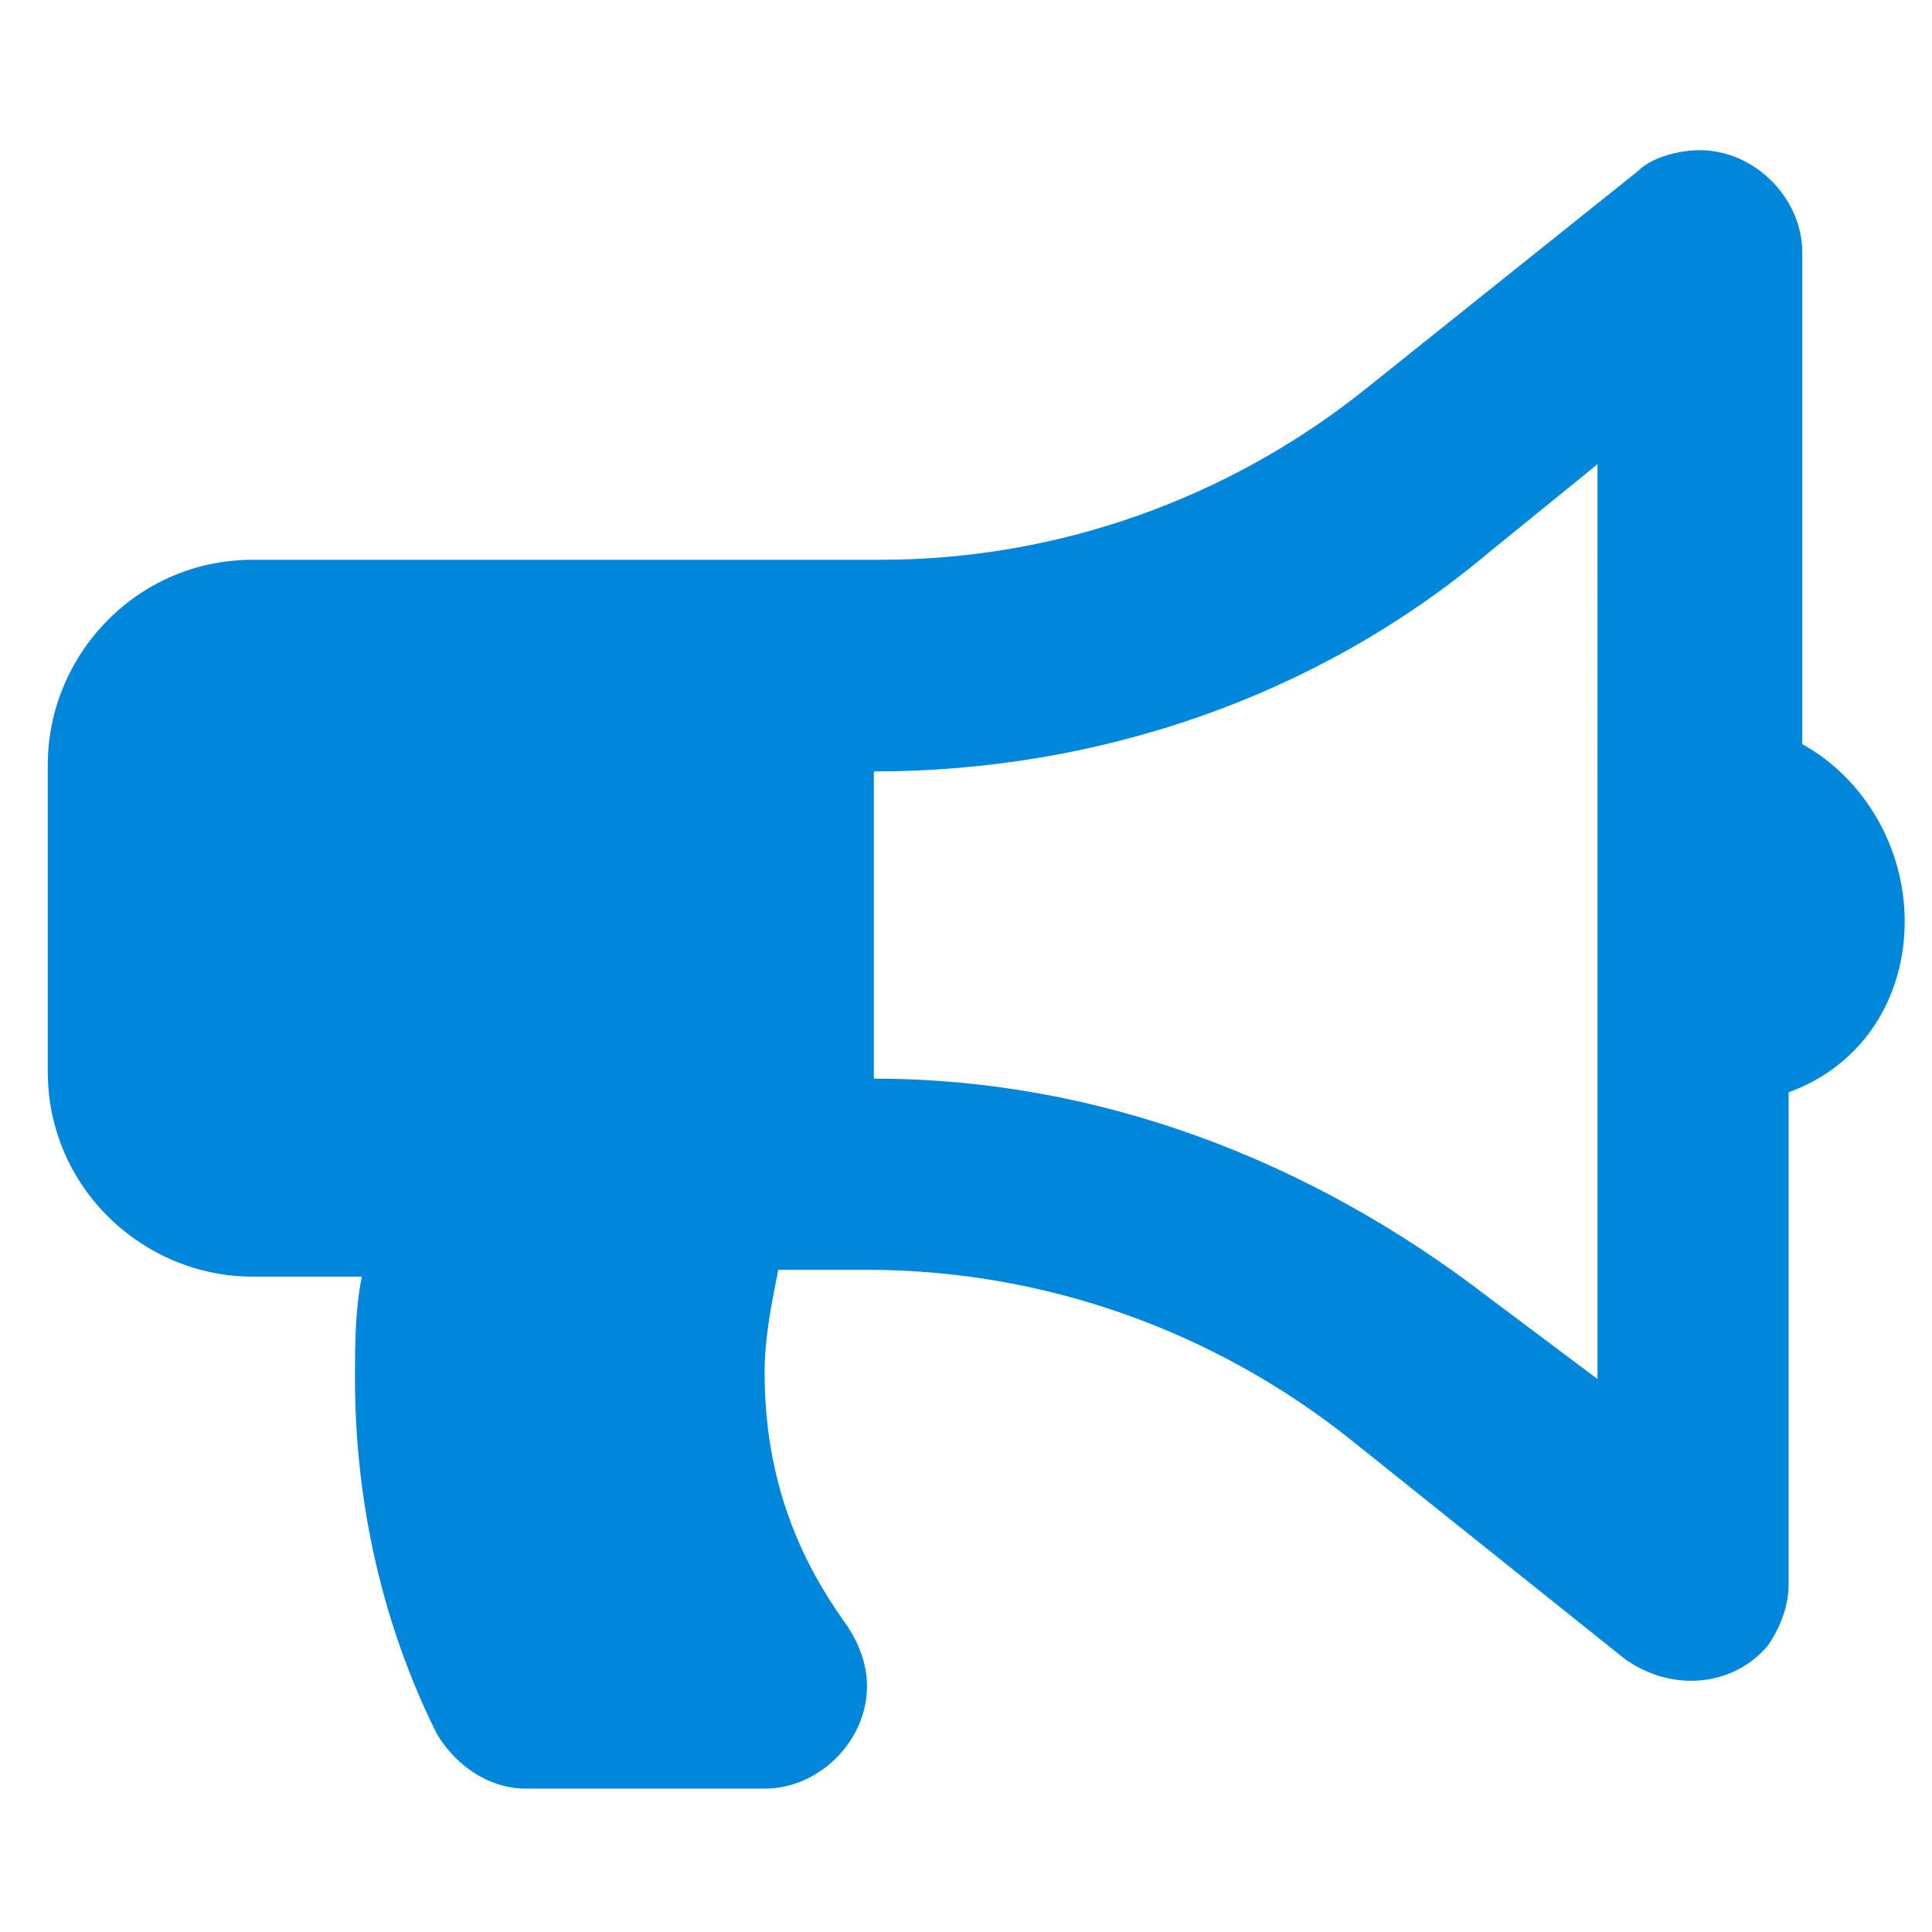
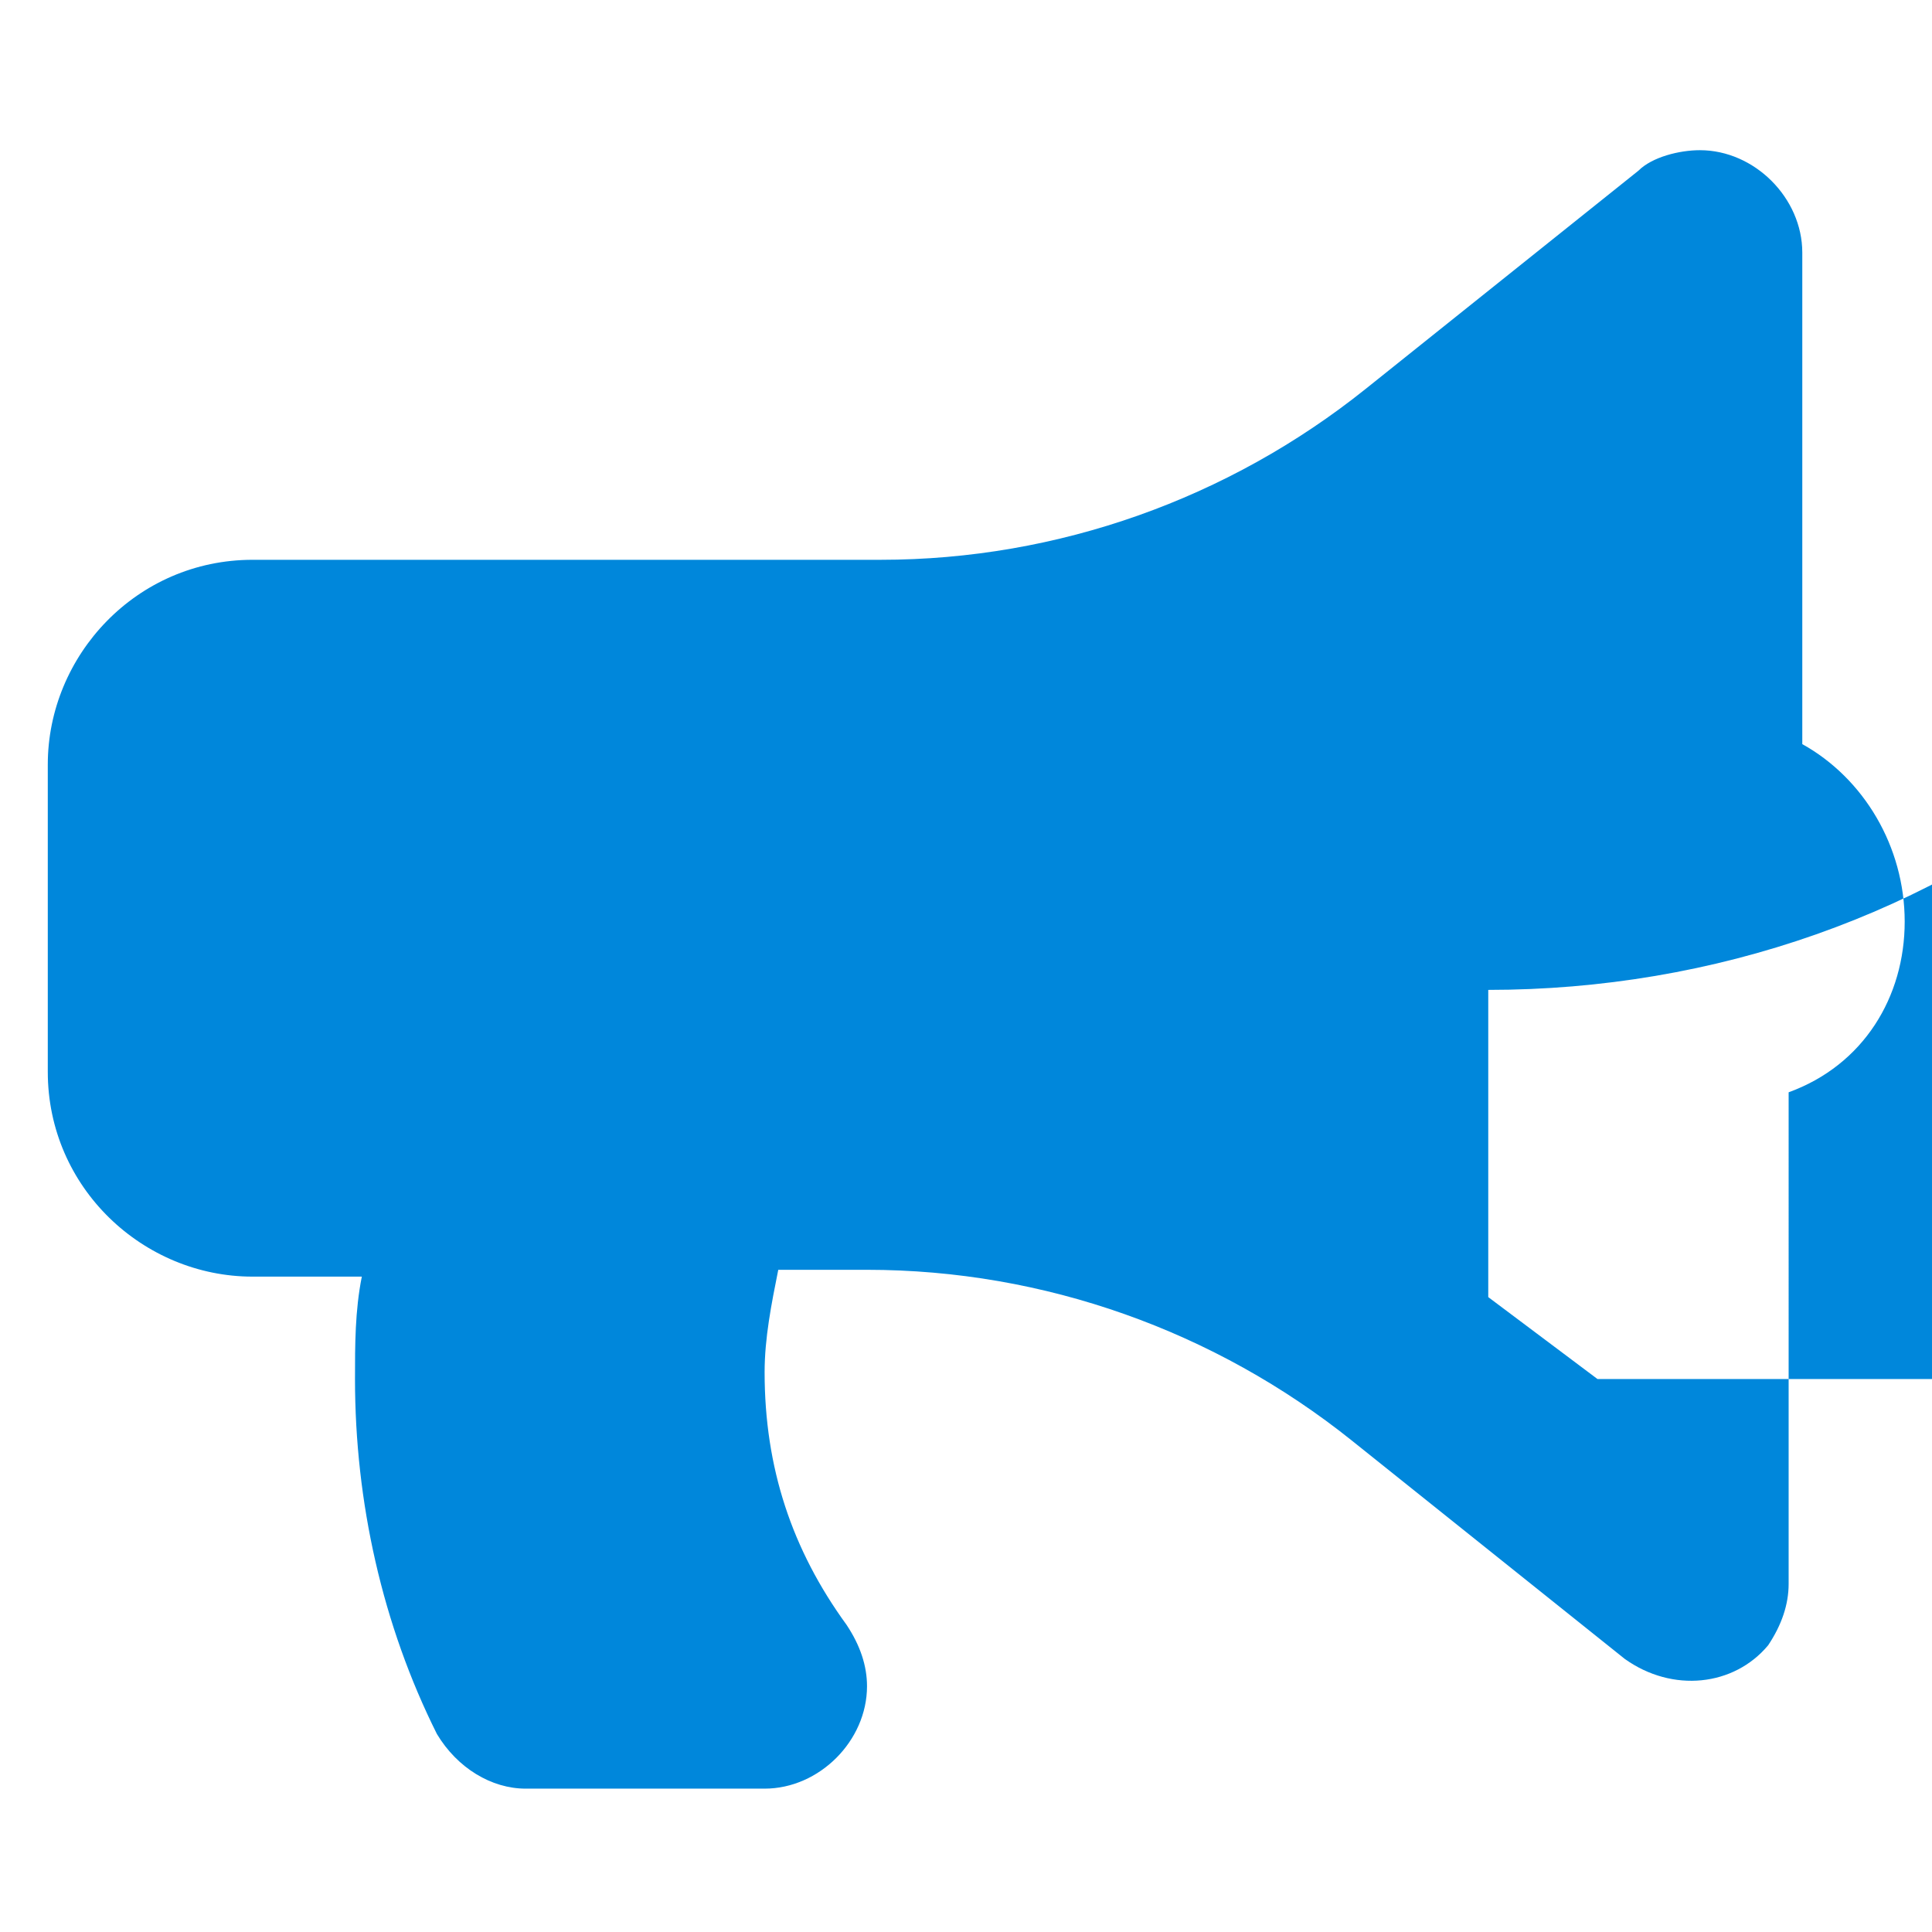
<svg xmlns="http://www.w3.org/2000/svg" version="1.1" id="レイヤー_1" x="0px" y="0px" viewBox="0 0 28.3 28.3" style="enable-background:new 0 0 28.3 28.3;" xml:space="preserve">
  <style type="text/css">
	.st0{fill:#0087DB;}
</style>
-   <path id="bullhorn-solid" class="st0" d="M27.9,13.5c0-1.1-0.6-2.1-1.5-2.6V3.7c0-0.8-0.7-1.5-1.5-1.5c-0.3,0-0.7,0.1-0.9,0.3  l-4,3.2c-2,1.6-4.5,2.5-7.1,2.5H3.7c-1.7,0-3,1.4-3,3v4.5c0,1.7,1.4,3,3,3h1.6c-0.1,0.5-0.1,1-0.1,1.5c0,1.8,0.4,3.6,1.2,5.2  c0.3,0.5,0.8,0.8,1.3,0.8h3.5c0.8,0,1.5-0.7,1.5-1.5c0-0.3-0.1-0.6-0.3-0.9c-0.8-1.1-1.2-2.3-1.2-3.7c0-0.5,0.1-1,0.2-1.5h1.3  c2.6,0,5.1,0.9,7.1,2.5l4,3.2c0.7,0.5,1.6,0.4,2.1-0.2c0.2-0.3,0.3-0.6,0.3-0.9V16C27.3,15.6,27.9,14.6,27.9,13.5z M23.4,20.2  L21.8,19c-2.6-2-5.7-3.2-9-3.2v-4.5c3.3,0,6.5-1.1,9-3.2l1.6-1.3V20.2z" />
+   <path id="bullhorn-solid" class="st0" d="M27.9,13.5c0-1.1-0.6-2.1-1.5-2.6V3.7c0-0.8-0.7-1.5-1.5-1.5c-0.3,0-0.7,0.1-0.9,0.3  l-4,3.2c-2,1.6-4.5,2.5-7.1,2.5H3.7c-1.7,0-3,1.4-3,3v4.5c0,1.7,1.4,3,3,3h1.6c-0.1,0.5-0.1,1-0.1,1.5c0,1.8,0.4,3.6,1.2,5.2  c0.3,0.5,0.8,0.8,1.3,0.8h3.5c0.8,0,1.5-0.7,1.5-1.5c0-0.3-0.1-0.6-0.3-0.9c-0.8-1.1-1.2-2.3-1.2-3.7c0-0.5,0.1-1,0.2-1.5h1.3  c2.6,0,5.1,0.9,7.1,2.5l4,3.2c0.7,0.5,1.6,0.4,2.1-0.2c0.2-0.3,0.3-0.6,0.3-0.9V16C27.3,15.6,27.9,14.6,27.9,13.5z M23.4,20.2  L21.8,19v-4.5c3.3,0,6.5-1.1,9-3.2l1.6-1.3V20.2z" />
</svg>